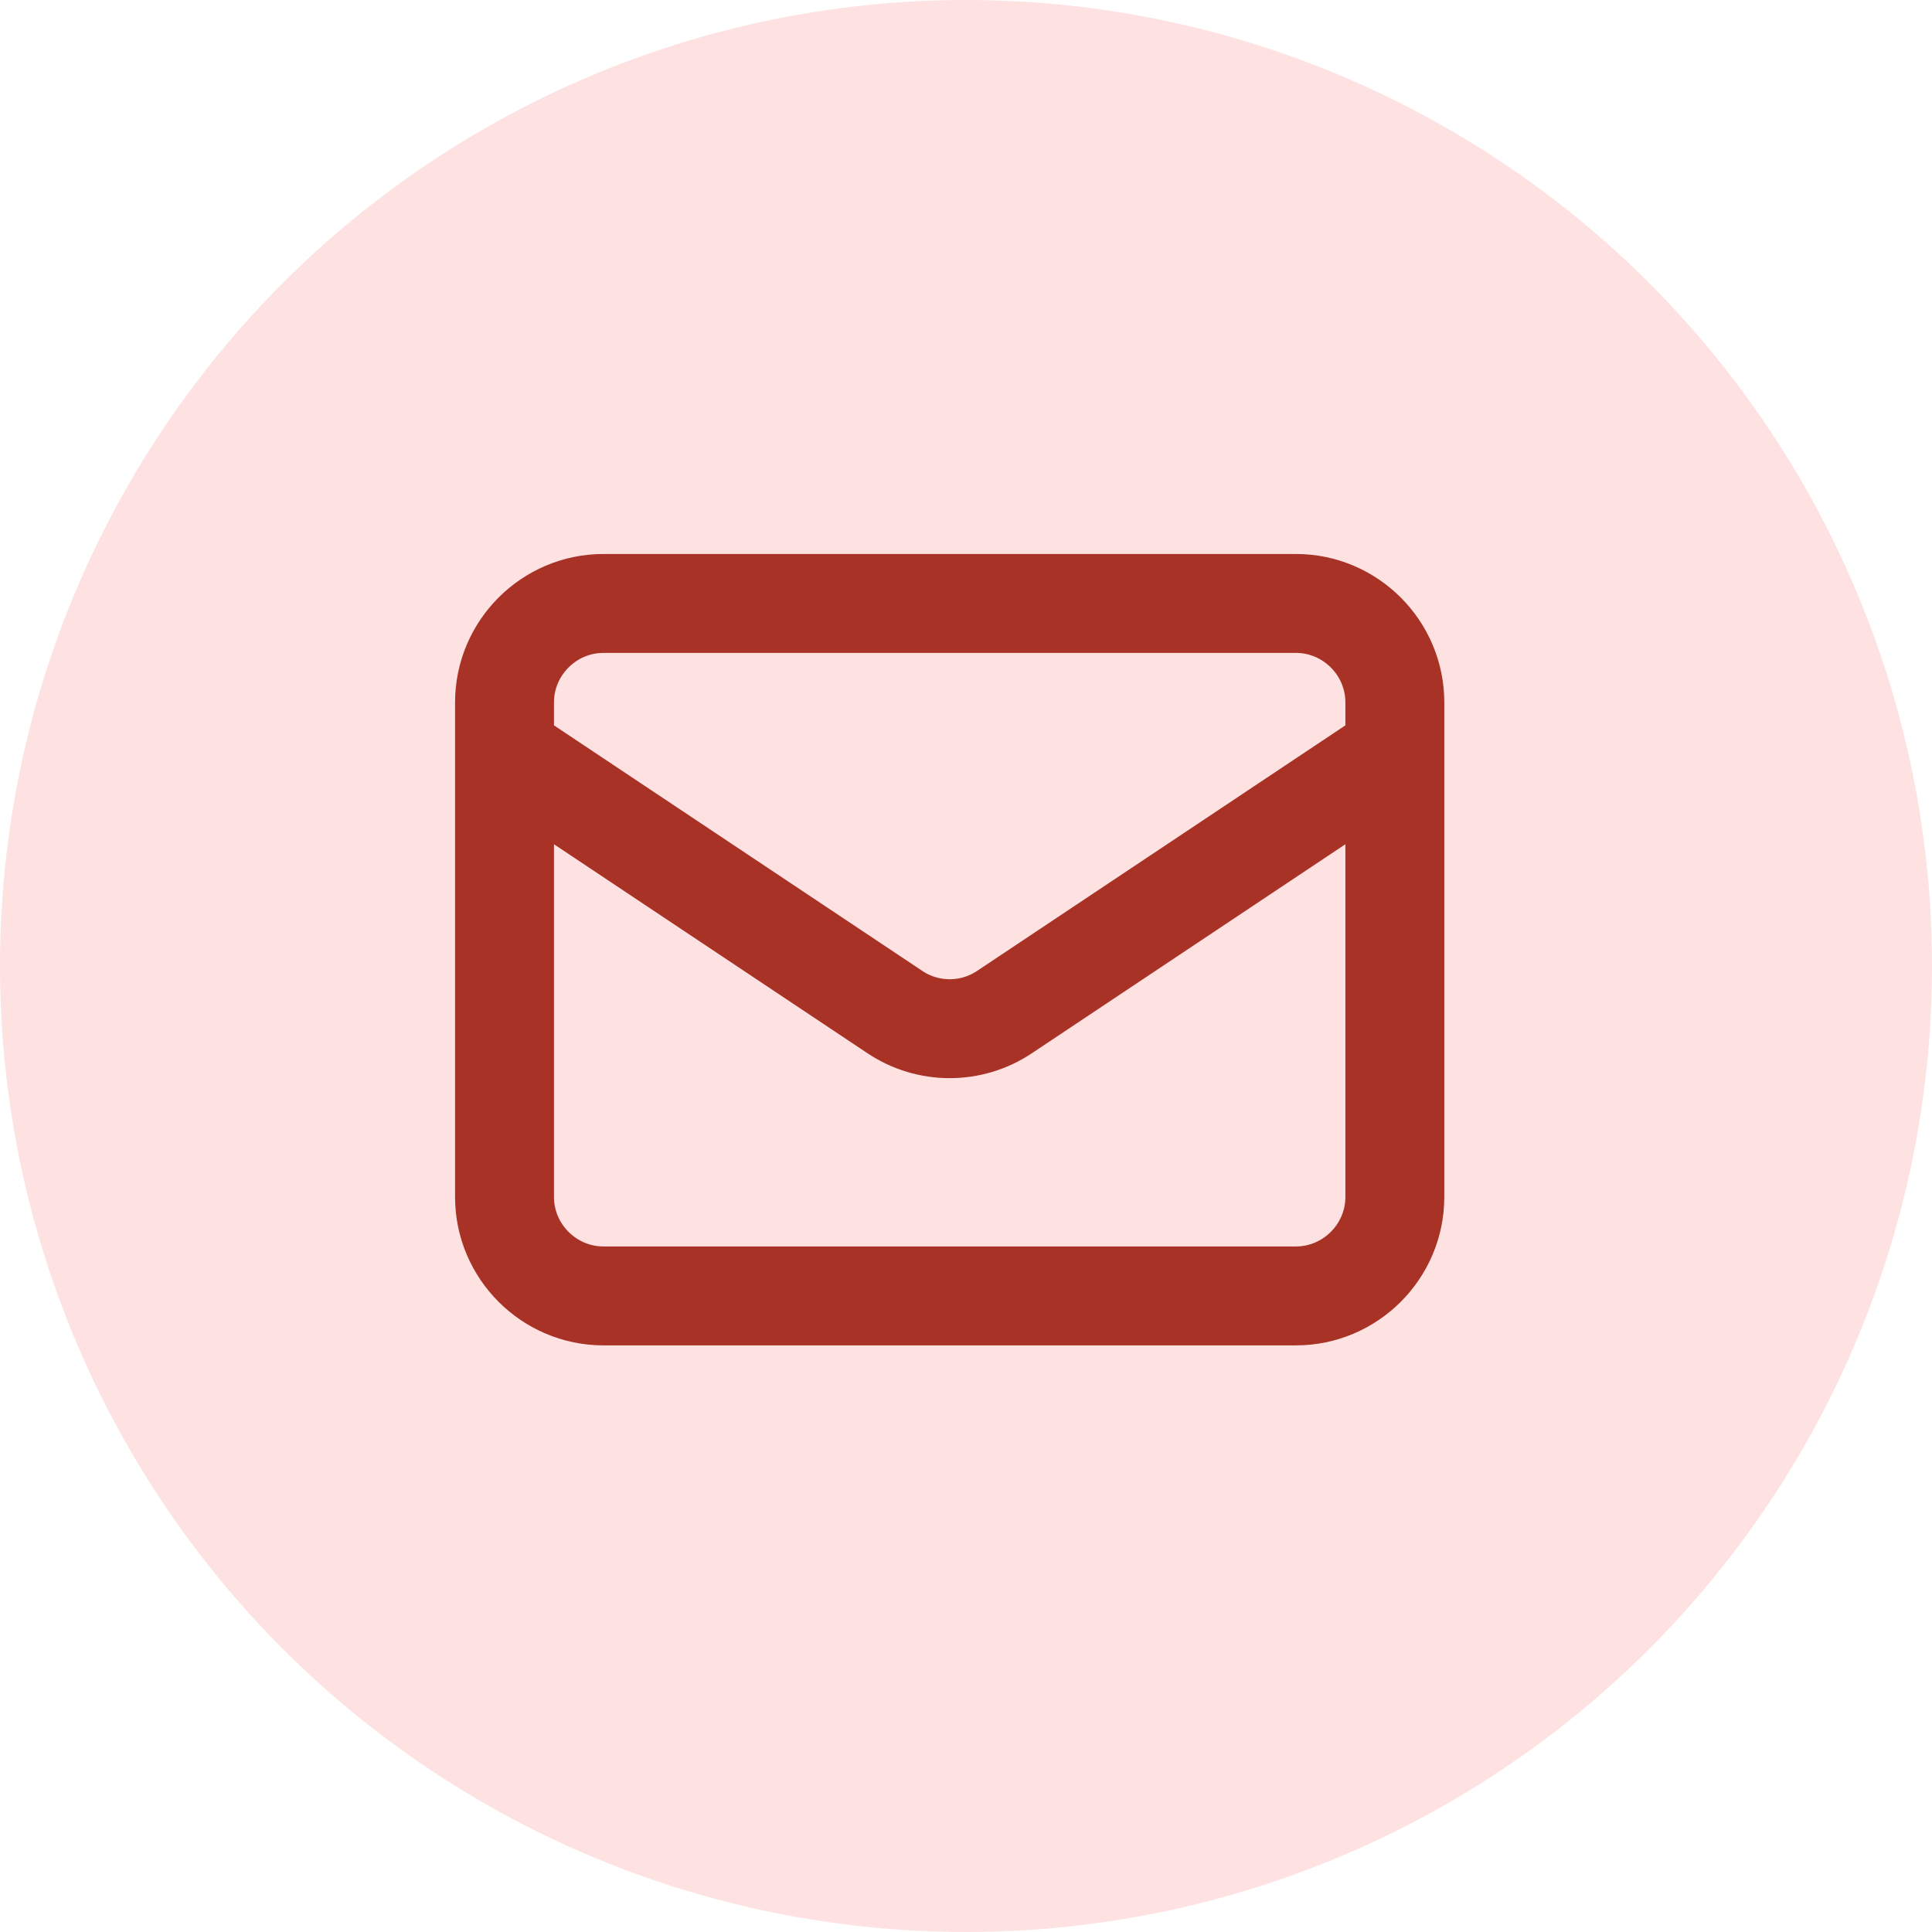
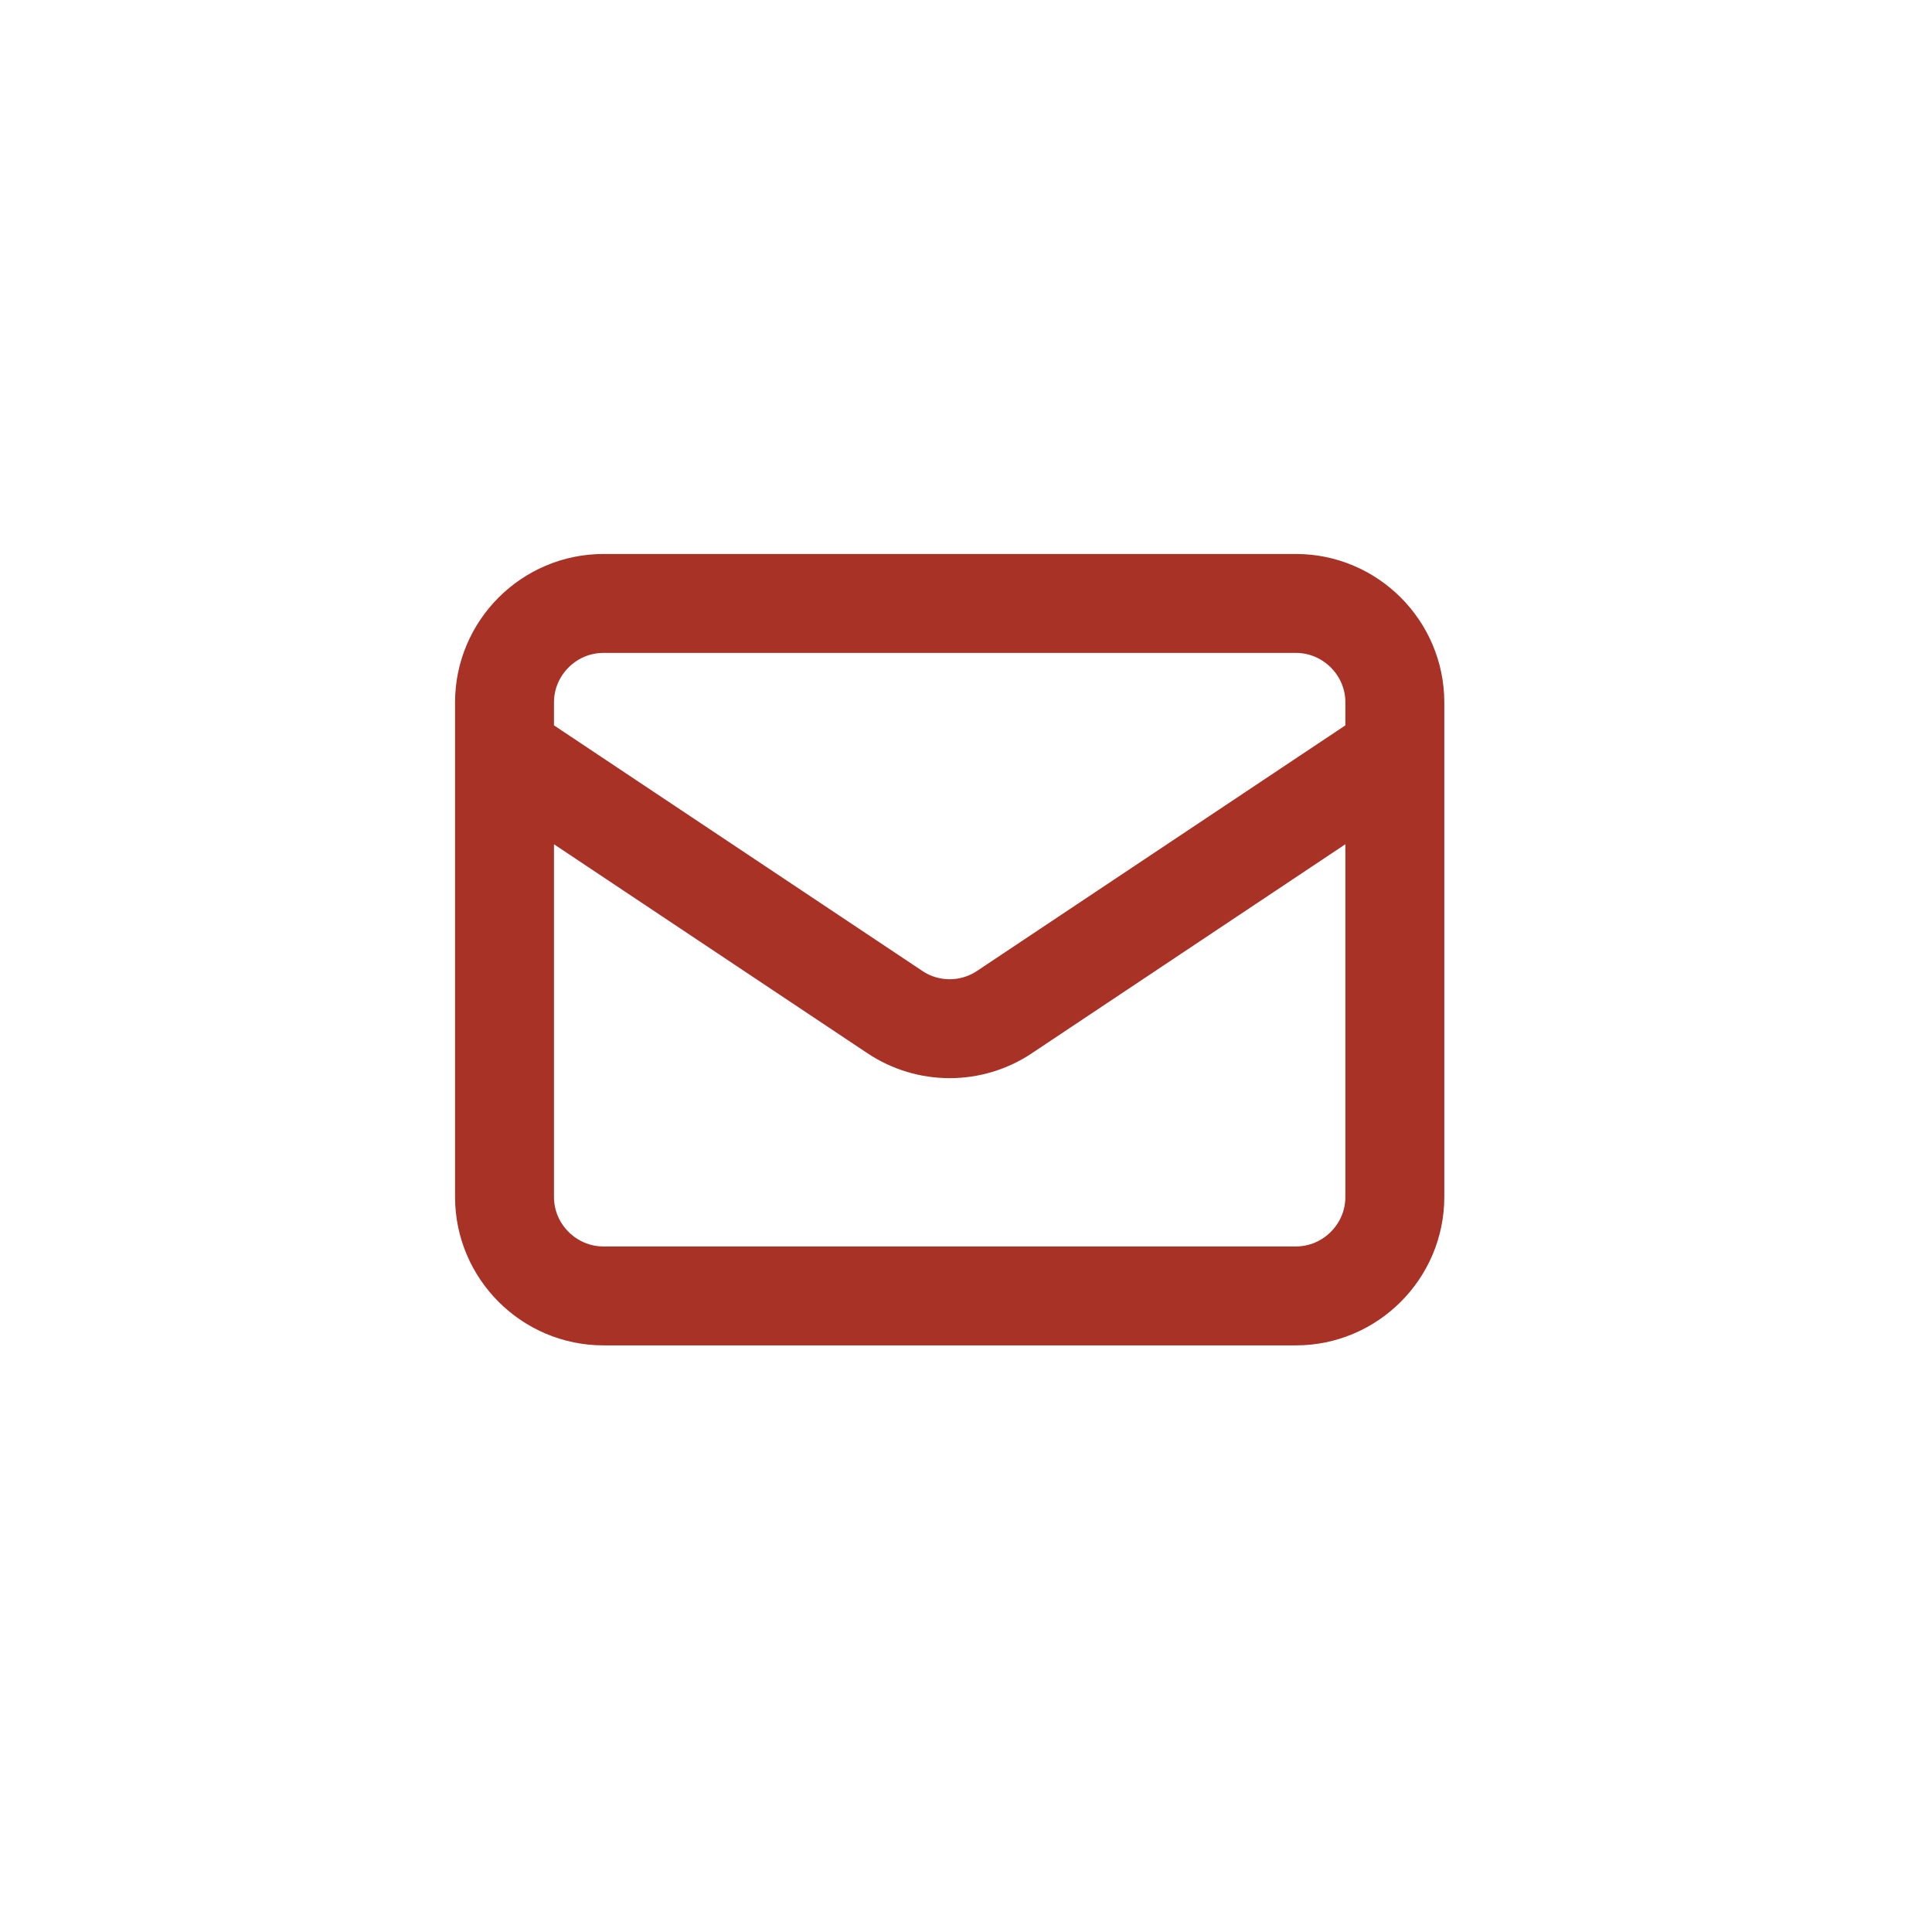
<svg xmlns="http://www.w3.org/2000/svg" id="Layer_1" viewBox="0 0 39.06 39.06">
  <defs>
    <style>.cls-1{fill:none;stroke:#a93226;stroke-linecap:round;stroke-linejoin:round;stroke-width:2px;}.cls-2{fill:#fee2e2;}</style>
  </defs>
-   <circle class="cls-2" cx="19.53" cy="19.53" r="19.53" />
  <path class="cls-1" d="M10.2,15.2l7.89,5.26c.67.45,1.55.45,2.22,0l7.89-5.26M12.2,26.2h14c1.1,0,2-.9,2-2v-10c0-1.1-.9-2-2-2h-14c-1.1,0-2,.9-2,2v10c0,1.1.9,2,2,2Z" />
</svg>